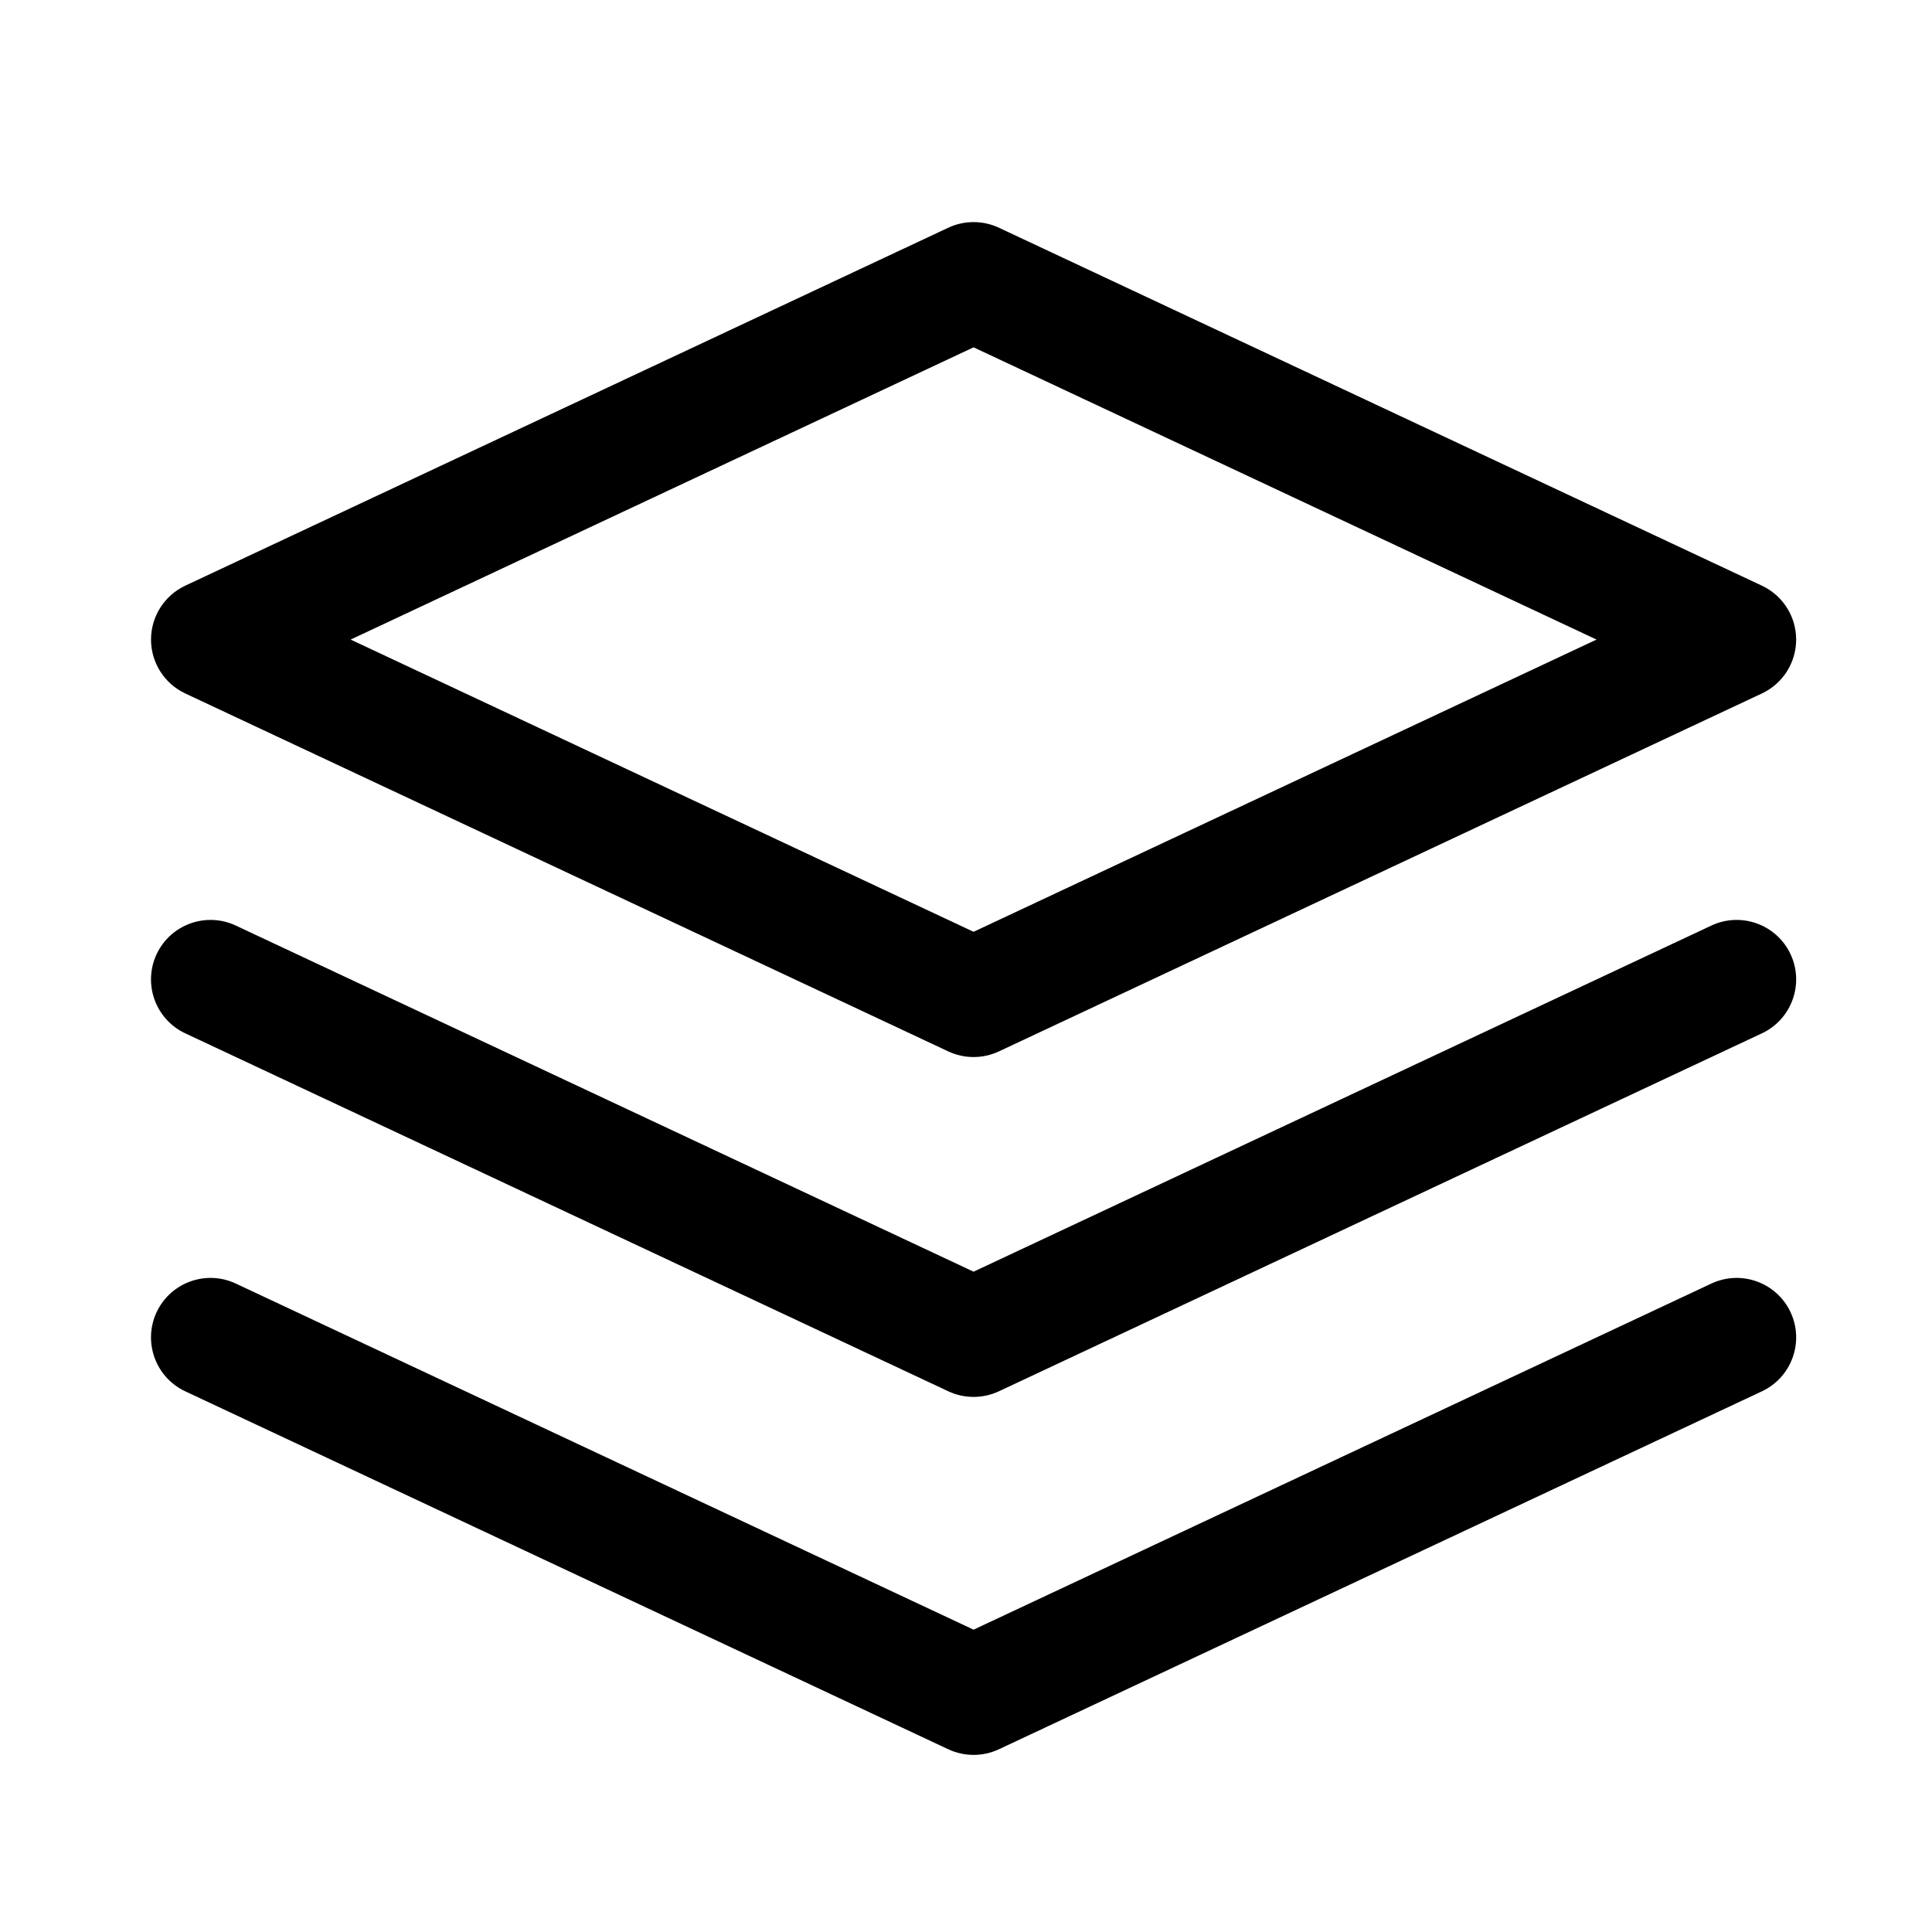
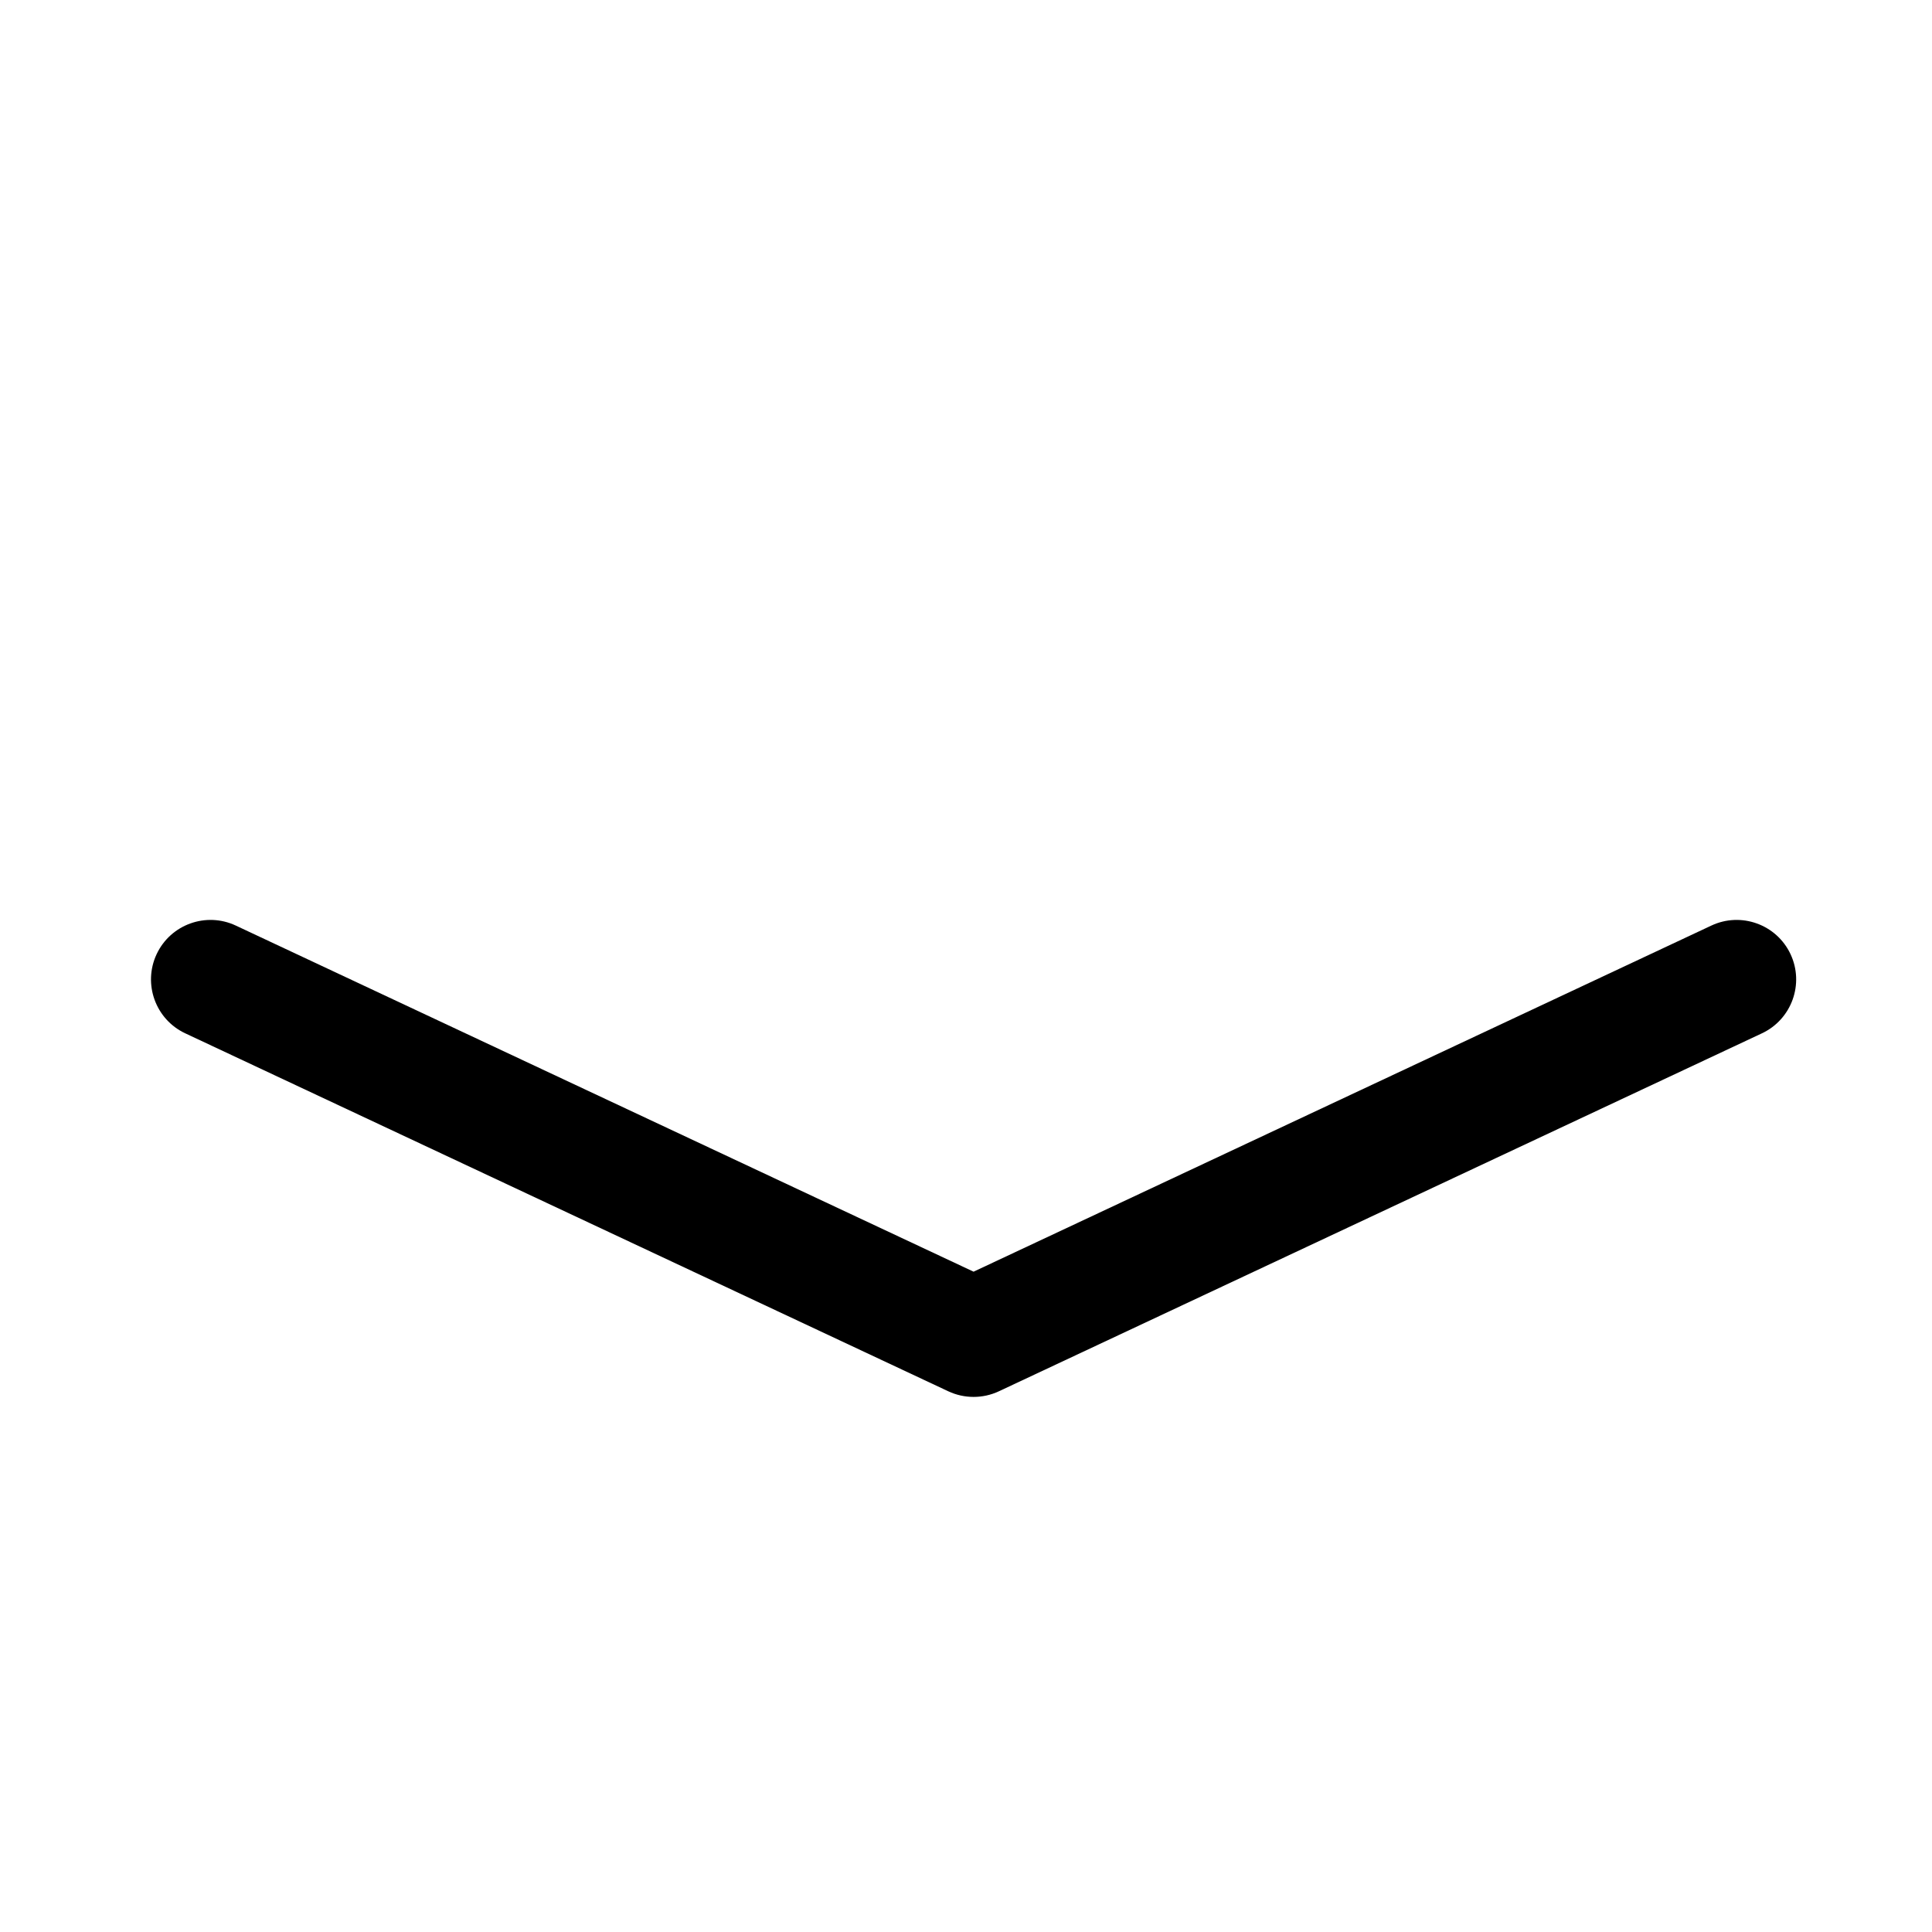
<svg xmlns="http://www.w3.org/2000/svg" fill="#000000" width="800px" height="800px" version="1.1" viewBox="144 144 512 512">
  <g fill-rule="evenodd">
-     <path d="m610.93 327.77c5.531-2.602 9.07-8.164 9.07-14.277 0-6.117-3.539-11.68-9.07-14.281l-202.22-94.867c-4.242-1.984-9.16-1.984-13.402 0l-202.22 94.867c-5.531 2.602-9.066 8.164-9.066 14.281 0 6.113 3.535 11.676 9.066 14.277l202.22 94.867c4.242 1.984 9.16 1.984 13.402 0zm-43.832-14.277-165.09 77.445s-165.09-77.445-165.09-77.445 165.09-77.449 165.09-77.449z" />
    <path d="m193.09 417.84 202.22 94.867c4.242 1.984 9.16 1.984 13.402 0l202.22-94.867c7.879-3.699 11.273-13.098 7.578-20.98-3.699-7.879-13.102-11.273-20.98-7.574l-195.52 91.723s-195.52-91.723-195.52-91.723c-7.879-3.699-17.281-0.305-20.98 7.574-3.695 7.883-0.301 17.281 7.578 20.98z" />
-     <path d="m193.09 512.71 202.22 94.867c4.242 1.984 9.16 1.984 13.402 0l202.22-94.867c7.879-3.699 11.273-13.098 7.578-20.98-3.699-7.879-13.102-11.273-20.98-7.574l-195.52 91.723s-195.52-91.723-195.52-91.723c-7.879-3.699-17.281-0.305-20.98 7.574-3.695 7.883-0.301 17.281 7.578 20.98z" />
  </g>
</svg>